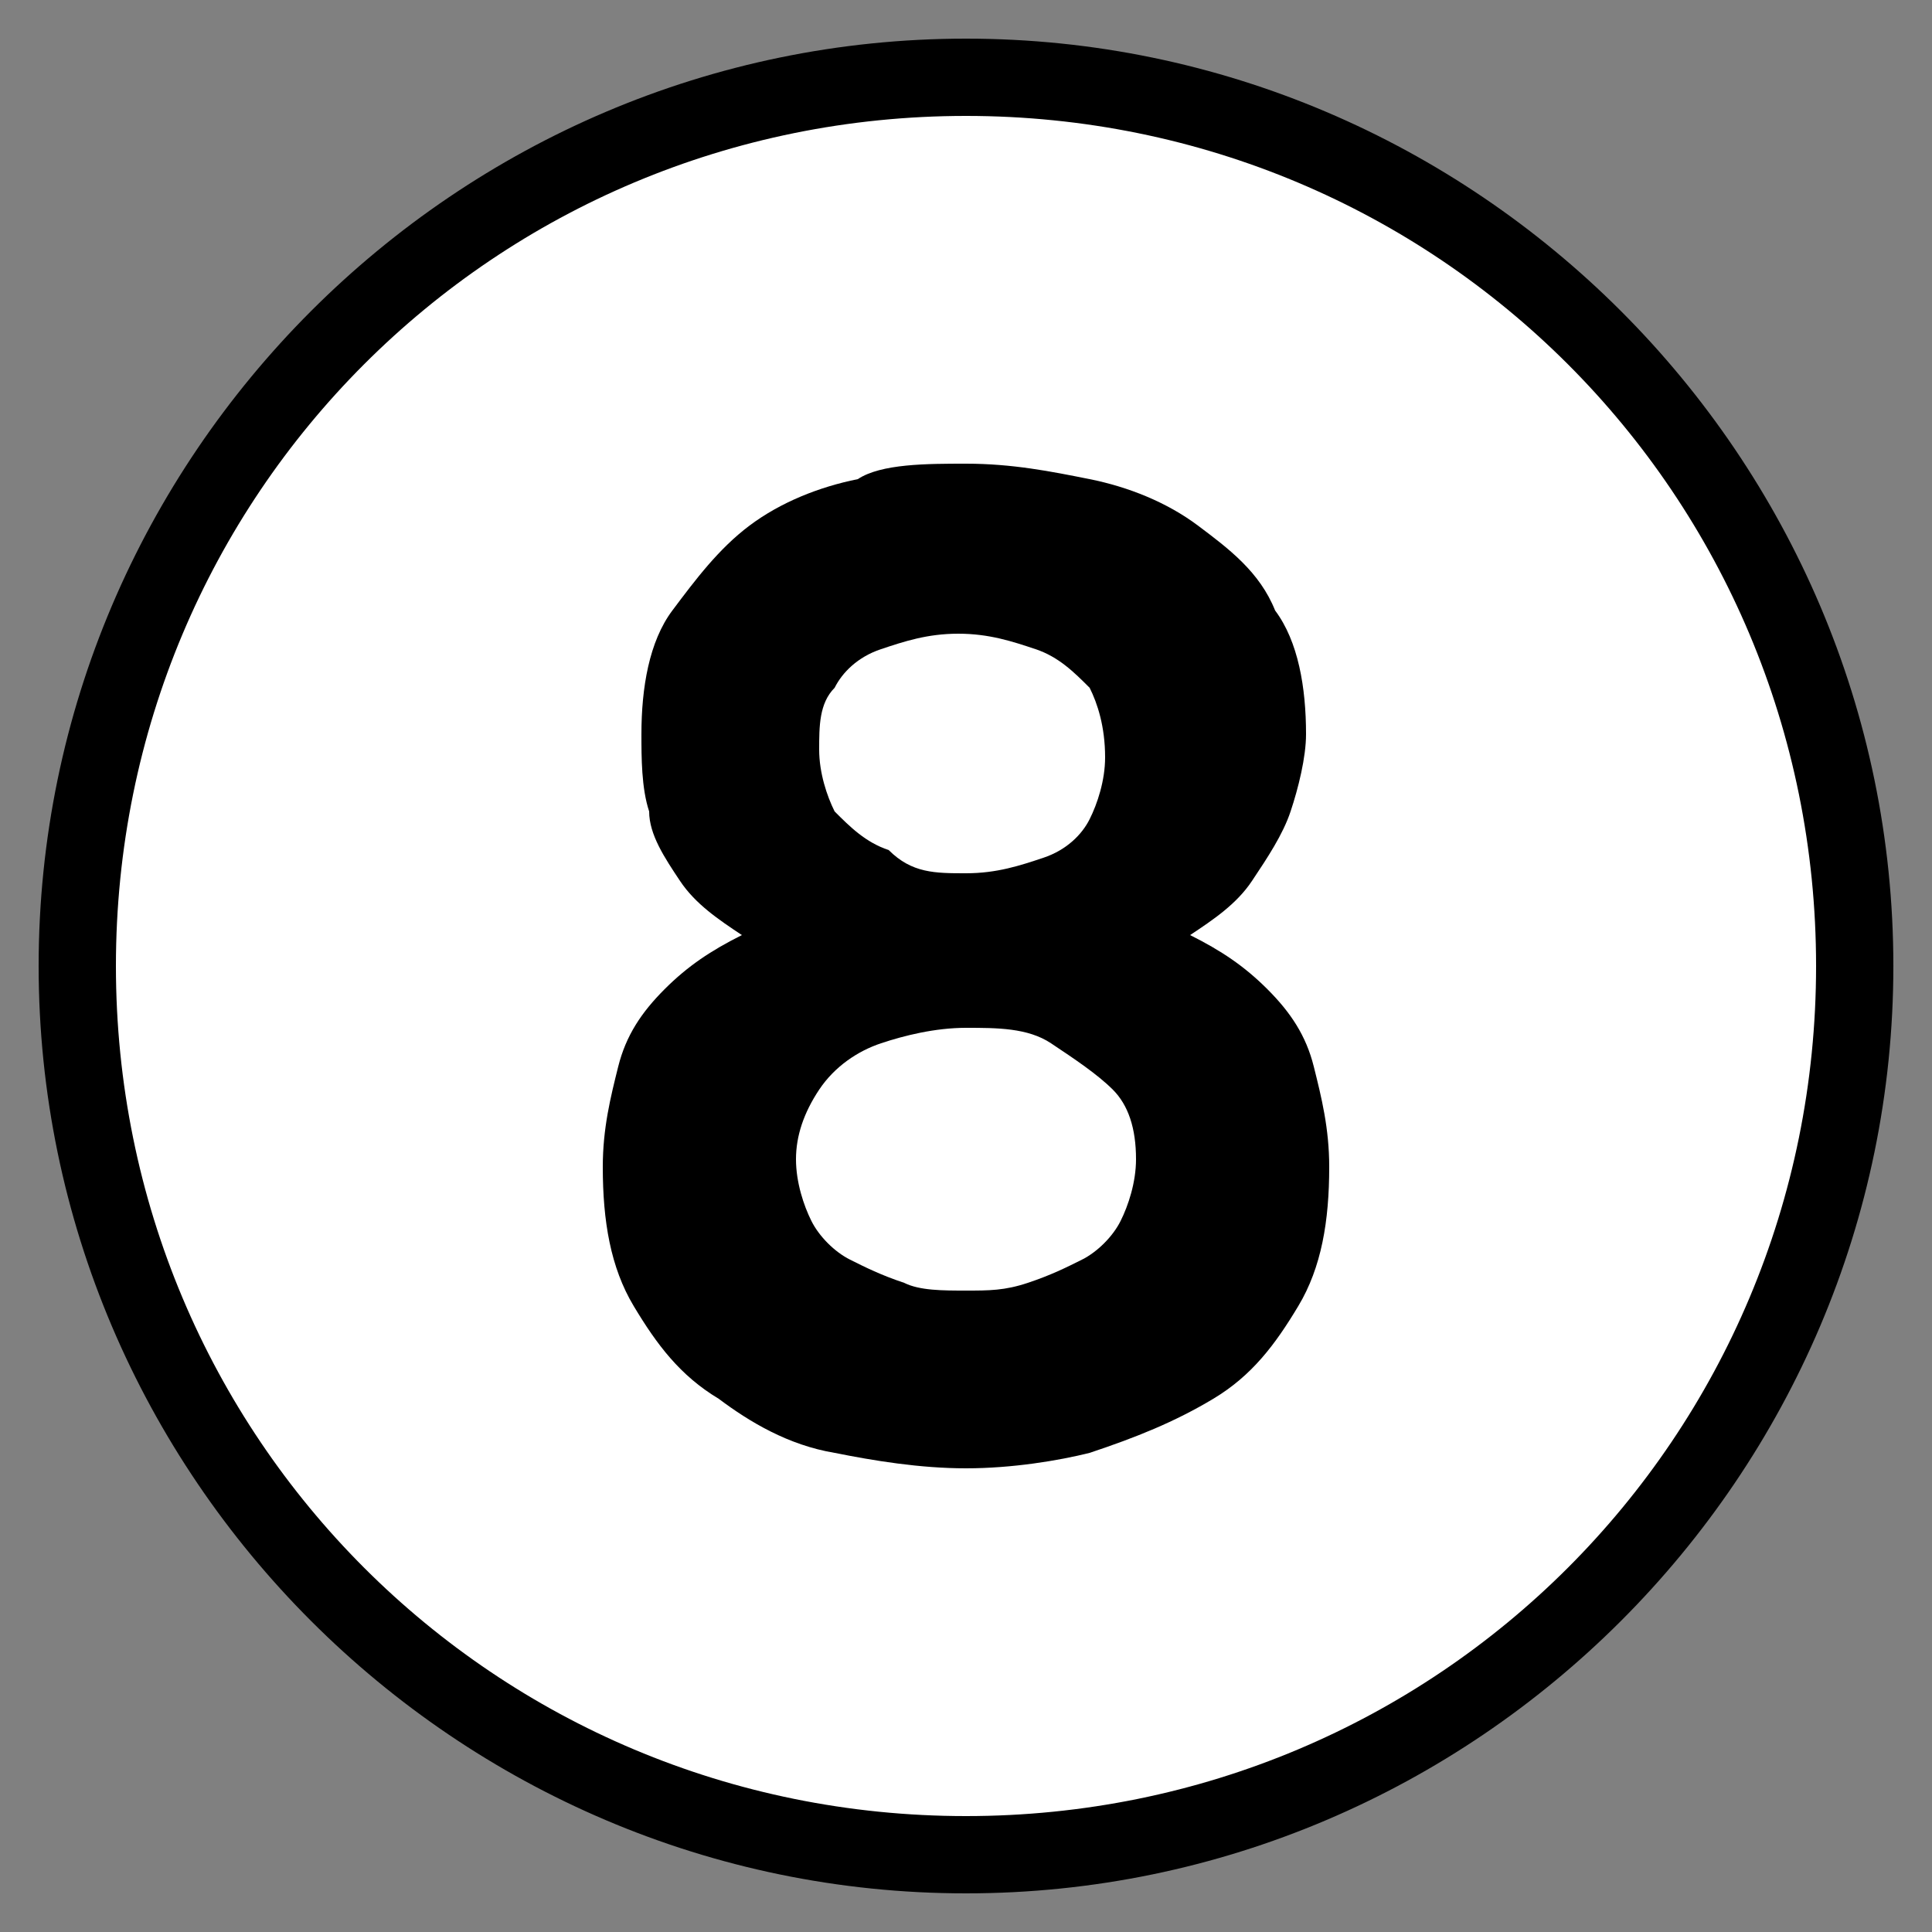
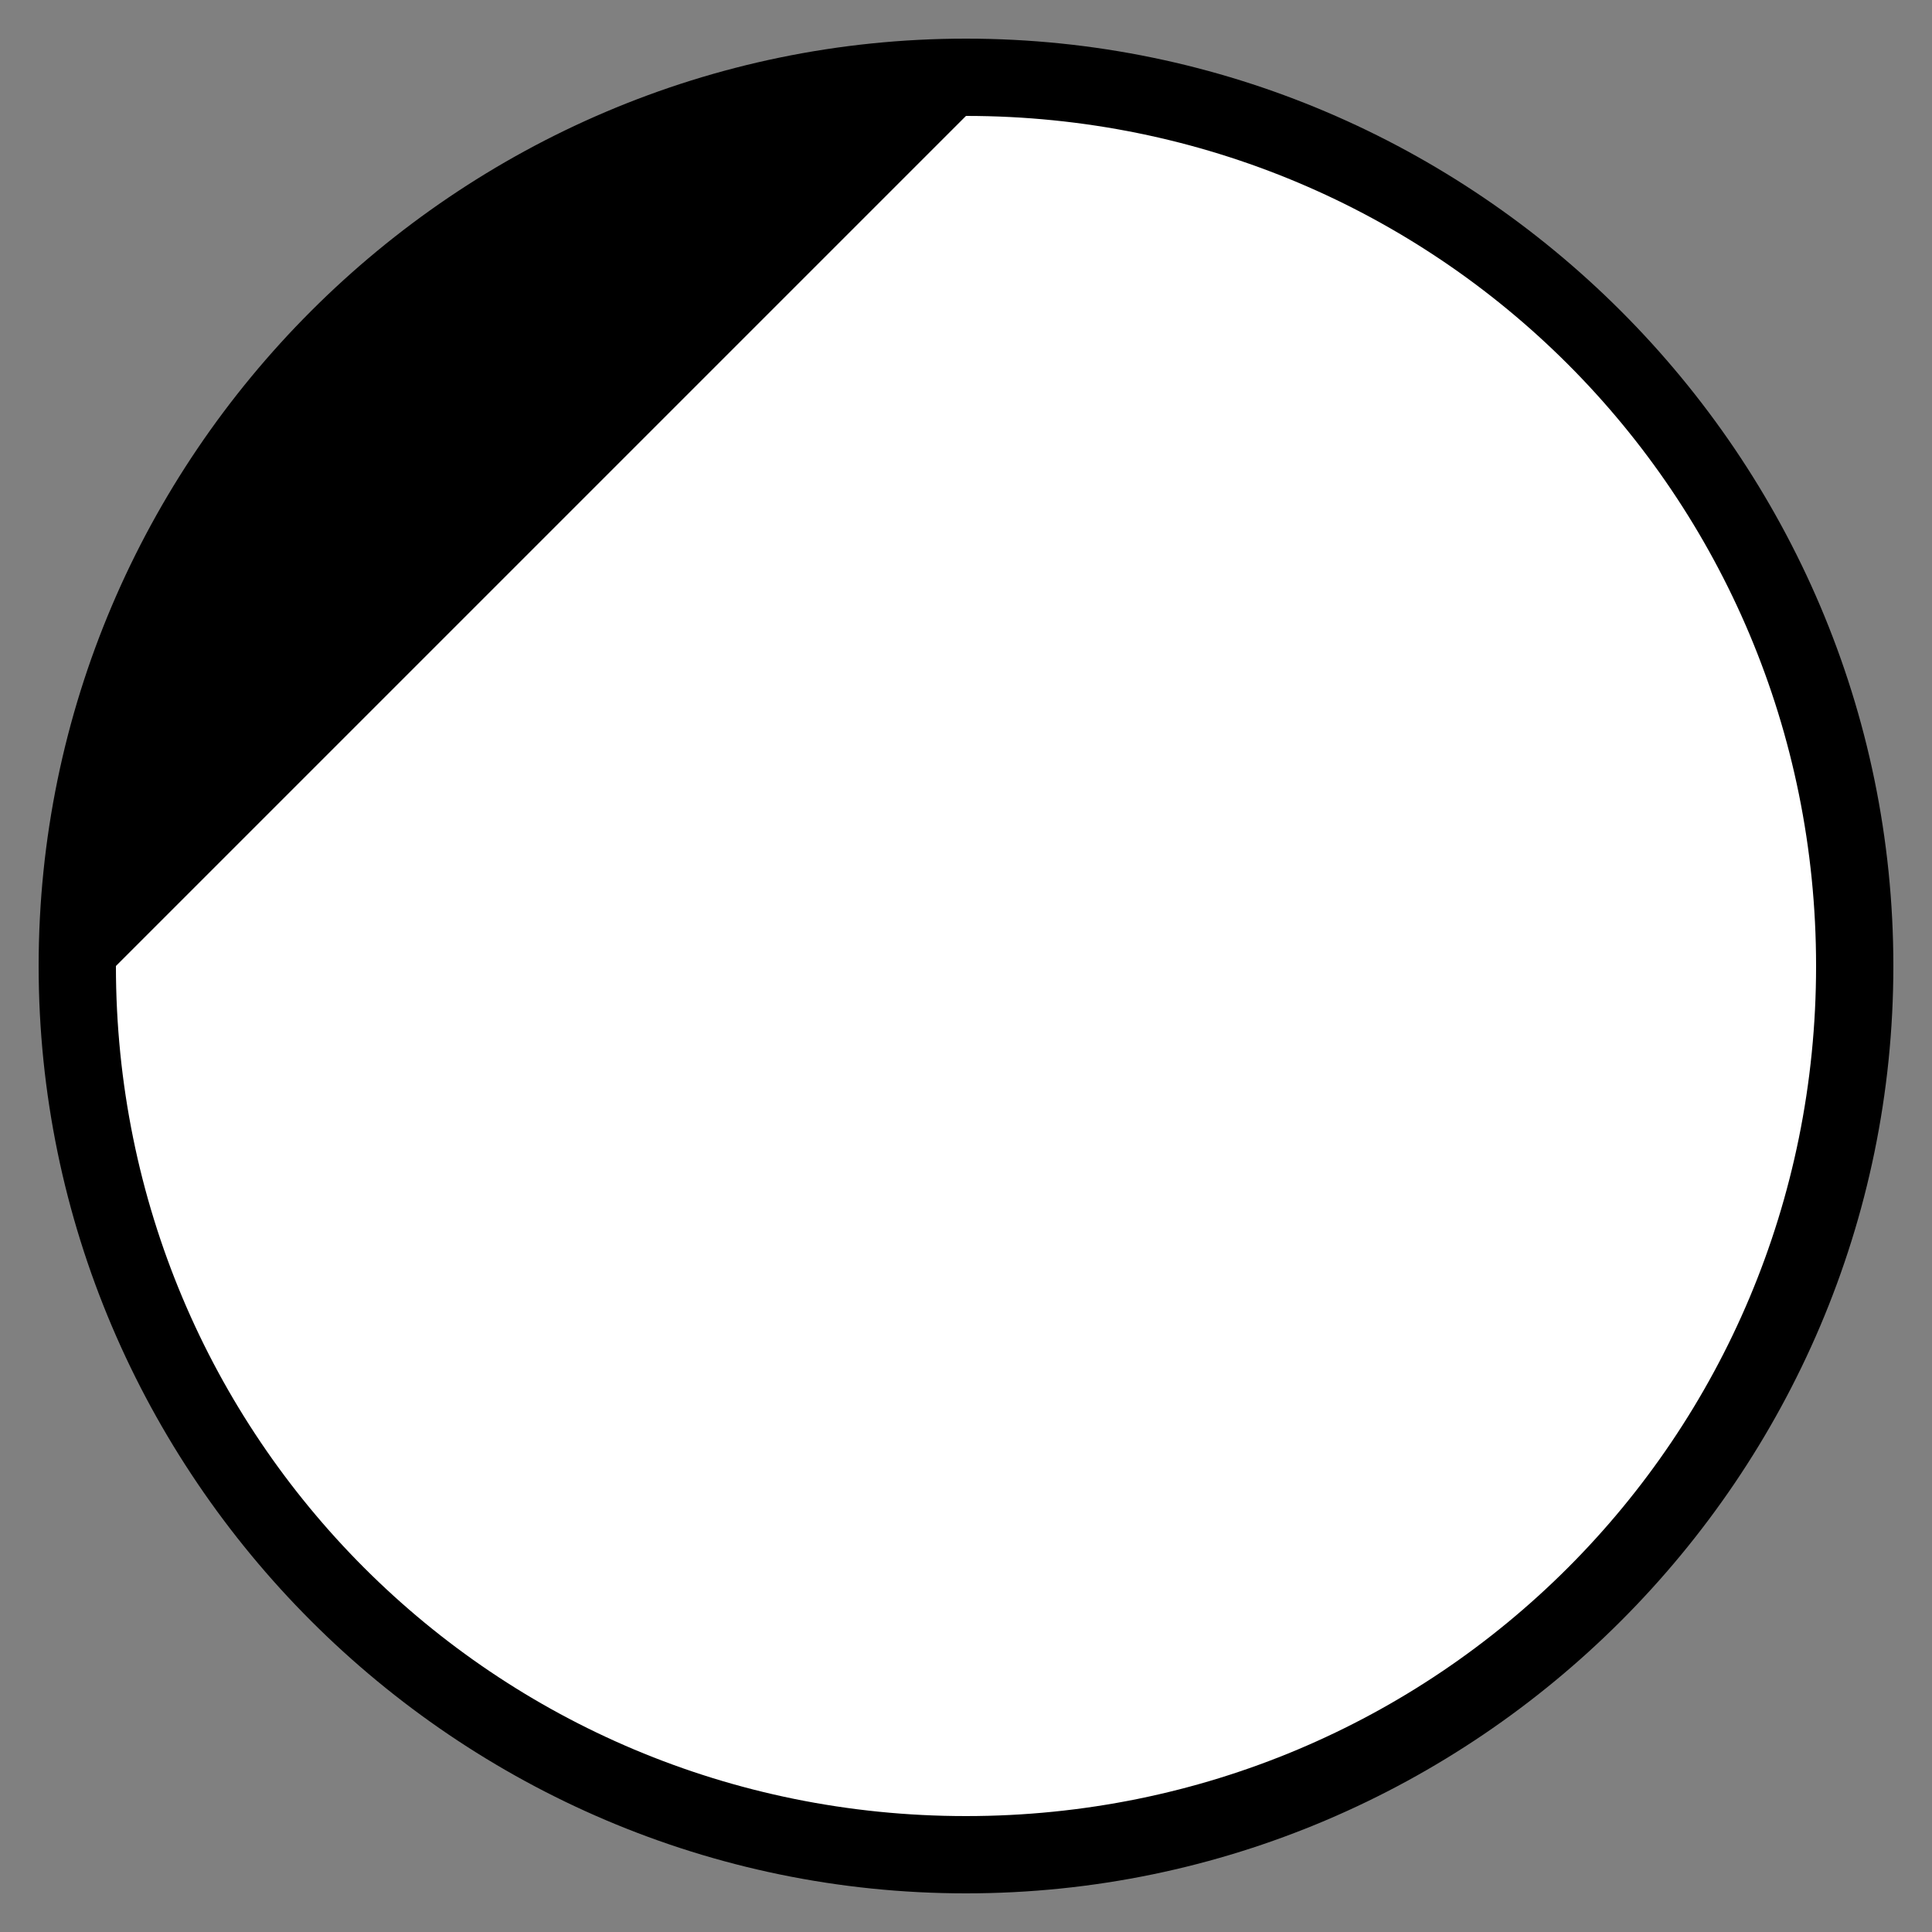
<svg xmlns="http://www.w3.org/2000/svg" id="Слой_1" x="0px" y="0px" viewBox="0 0 25 25" style="enable-background:new 0 0 25 25;" xml:space="preserve">
  <rect x="0" y="0" width="25" height="25" fill="#808080" stroke="none" />
  <style type="text/css"> .st0{fill:#FFFFFF;} </style>
  <g>
    <g>
      <circle class="st0" cx="12.5" cy="12.5" r="11.5" />
-       <path d="M12.5,1.5c6.1,0,11,4.9,11,11s-4.9,11-11,11s-11-4.9-11-11S6.4,1.5,12.5,1.5 M12.5,0.5c-6.6,0-12,5.4-12,12s5.4,12,12,12 s12-5.4,12-12S19.1,0.5,12.5,0.5L12.5,0.5z" />
+       <path d="M12.5,1.5c6.1,0,11,4.9,11,11s-4.9,11-11,11s-11-4.9-11-11M12.5,0.5c-6.6,0-12,5.4-12,12s5.4,12,12,12 s12-5.4,12-12S19.1,0.5,12.5,0.5L12.5,0.5z" />
    </g>
    <g>
-       <path d="M12.5,19c-0.6,0-1.2-0.1-1.7-0.2c-0.6-0.1-1.1-0.4-1.5-0.7c-0.5-0.3-0.8-0.7-1.1-1.2s-0.4-1.1-0.4-1.8 c0-0.5,0.1-0.9,0.2-1.3c0.1-0.4,0.3-0.7,0.6-1s0.6-0.5,1-0.7c-0.3-0.2-0.6-0.4-0.8-0.7c-0.2-0.3-0.4-0.6-0.4-0.9 c-0.1-0.3-0.1-0.7-0.1-1c0-0.6,0.1-1.2,0.4-1.6s0.6-0.8,1-1.1c0.4-0.3,0.9-0.5,1.4-0.6C11.4,6,12,6,12.5,6c0.6,0,1.1,0.1,1.6,0.2 c0.5,0.1,1,0.3,1.4,0.6c0.4,0.3,0.8,0.6,1,1.1c0.3,0.4,0.4,1,0.4,1.6c0,0.3-0.1,0.7-0.2,1c-0.1,0.3-0.3,0.6-0.5,0.9 c-0.2,0.3-0.5,0.5-0.8,0.7c0.4,0.2,0.7,0.4,1,0.7s0.5,0.6,0.6,1c0.1,0.4,0.2,0.8,0.2,1.3c0,0.7-0.1,1.3-0.4,1.8 c-0.3,0.5-0.6,0.9-1.1,1.2c-0.5,0.3-1,0.5-1.6,0.7C13.7,18.9,13.1,19,12.5,19z M12.5,16.7c0.3,0,0.5,0,0.8-0.1 c0.3-0.1,0.5-0.2,0.7-0.3c0.2-0.1,0.4-0.3,0.5-0.5s0.2-0.5,0.2-0.8c0-0.4-0.1-0.7-0.3-0.9c-0.2-0.2-0.5-0.4-0.8-0.6 s-0.7-0.2-1.1-0.2c-0.4,0-0.8,0.1-1.1,0.2c-0.3,0.1-0.6,0.3-0.8,0.6s-0.3,0.6-0.3,0.9c0,0.3,0.1,0.6,0.2,0.8s0.3,0.4,0.5,0.5 c0.2,0.1,0.4,0.2,0.7,0.3C11.9,16.7,12.2,16.7,12.5,16.7z M12.5,11.3c0.4,0,0.7-0.1,1-0.2c0.3-0.1,0.5-0.3,0.6-0.5 c0.1-0.2,0.2-0.5,0.2-0.8c0-0.4-0.1-0.7-0.2-0.9c-0.2-0.2-0.4-0.4-0.7-0.5c-0.3-0.1-0.6-0.2-1-0.2c-0.4,0-0.7,0.1-1,0.2 c-0.3,0.1-0.5,0.3-0.6,0.5c-0.2,0.2-0.2,0.5-0.2,0.8c0,0.3,0.1,0.6,0.2,0.8c0.2,0.2,0.4,0.4,0.7,0.5 C11.8,11.3,12.1,11.3,12.5,11.3z" />
-     </g>
+       </g>
  </g>
</svg>